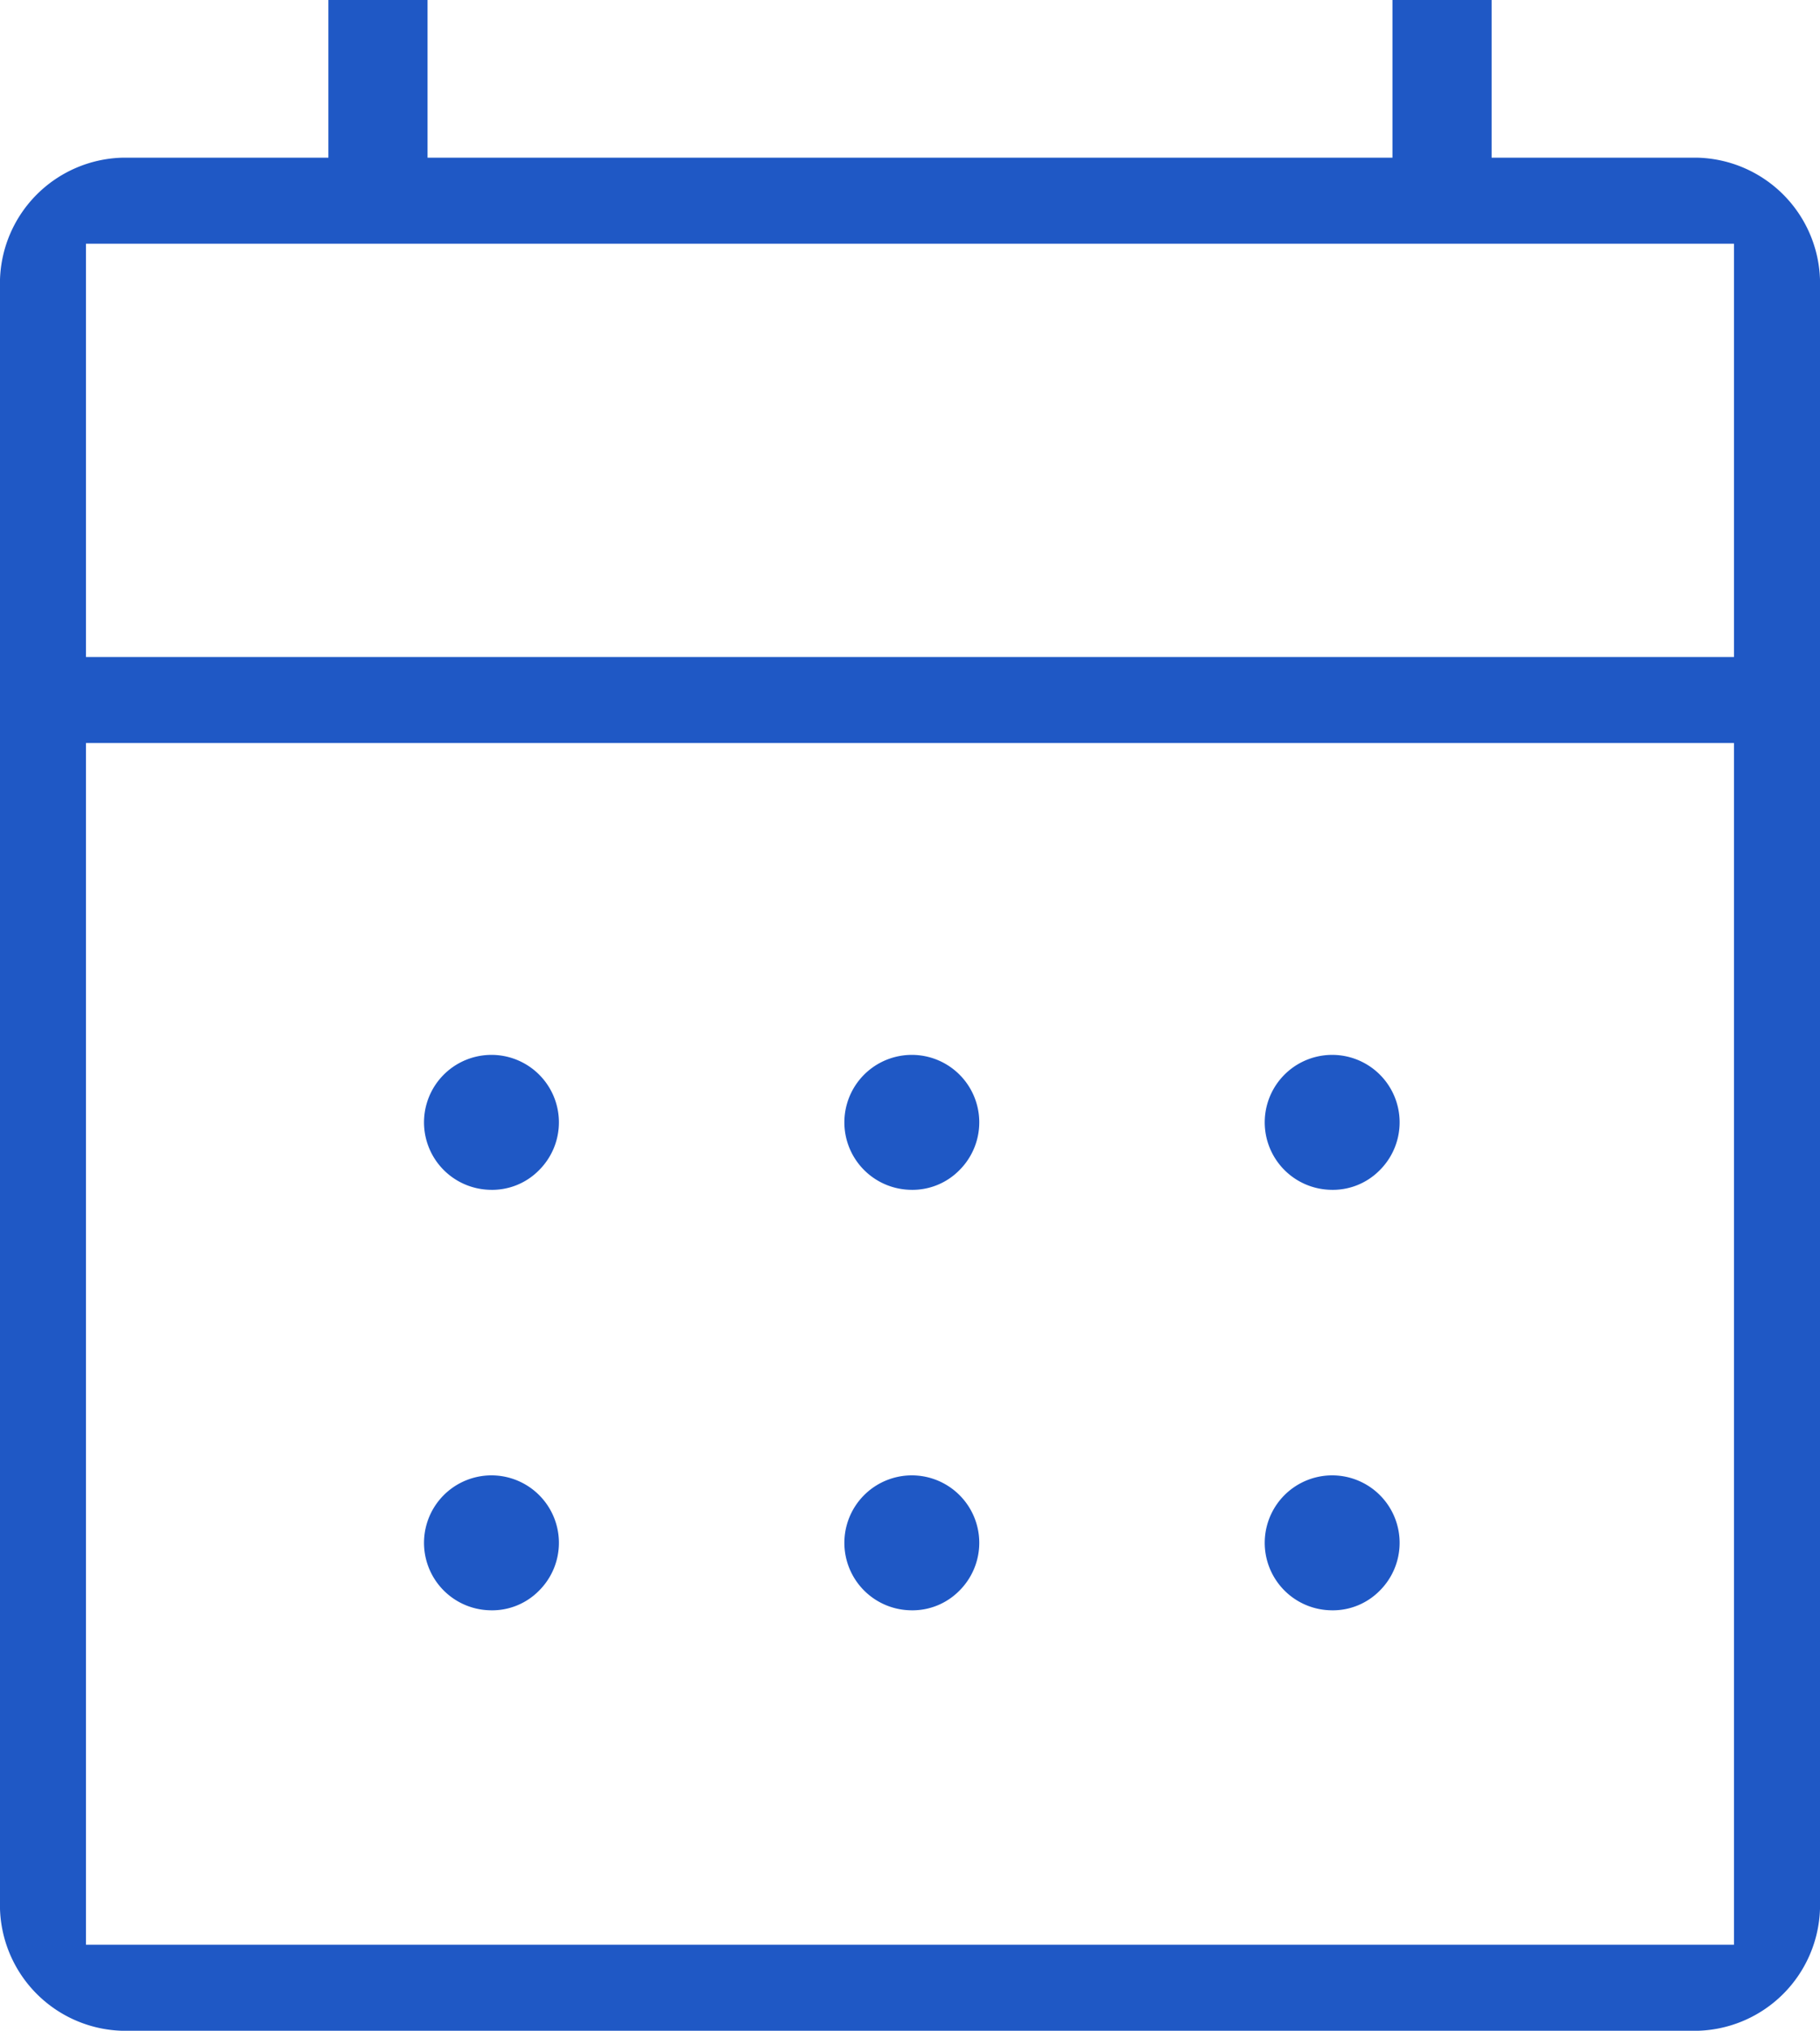
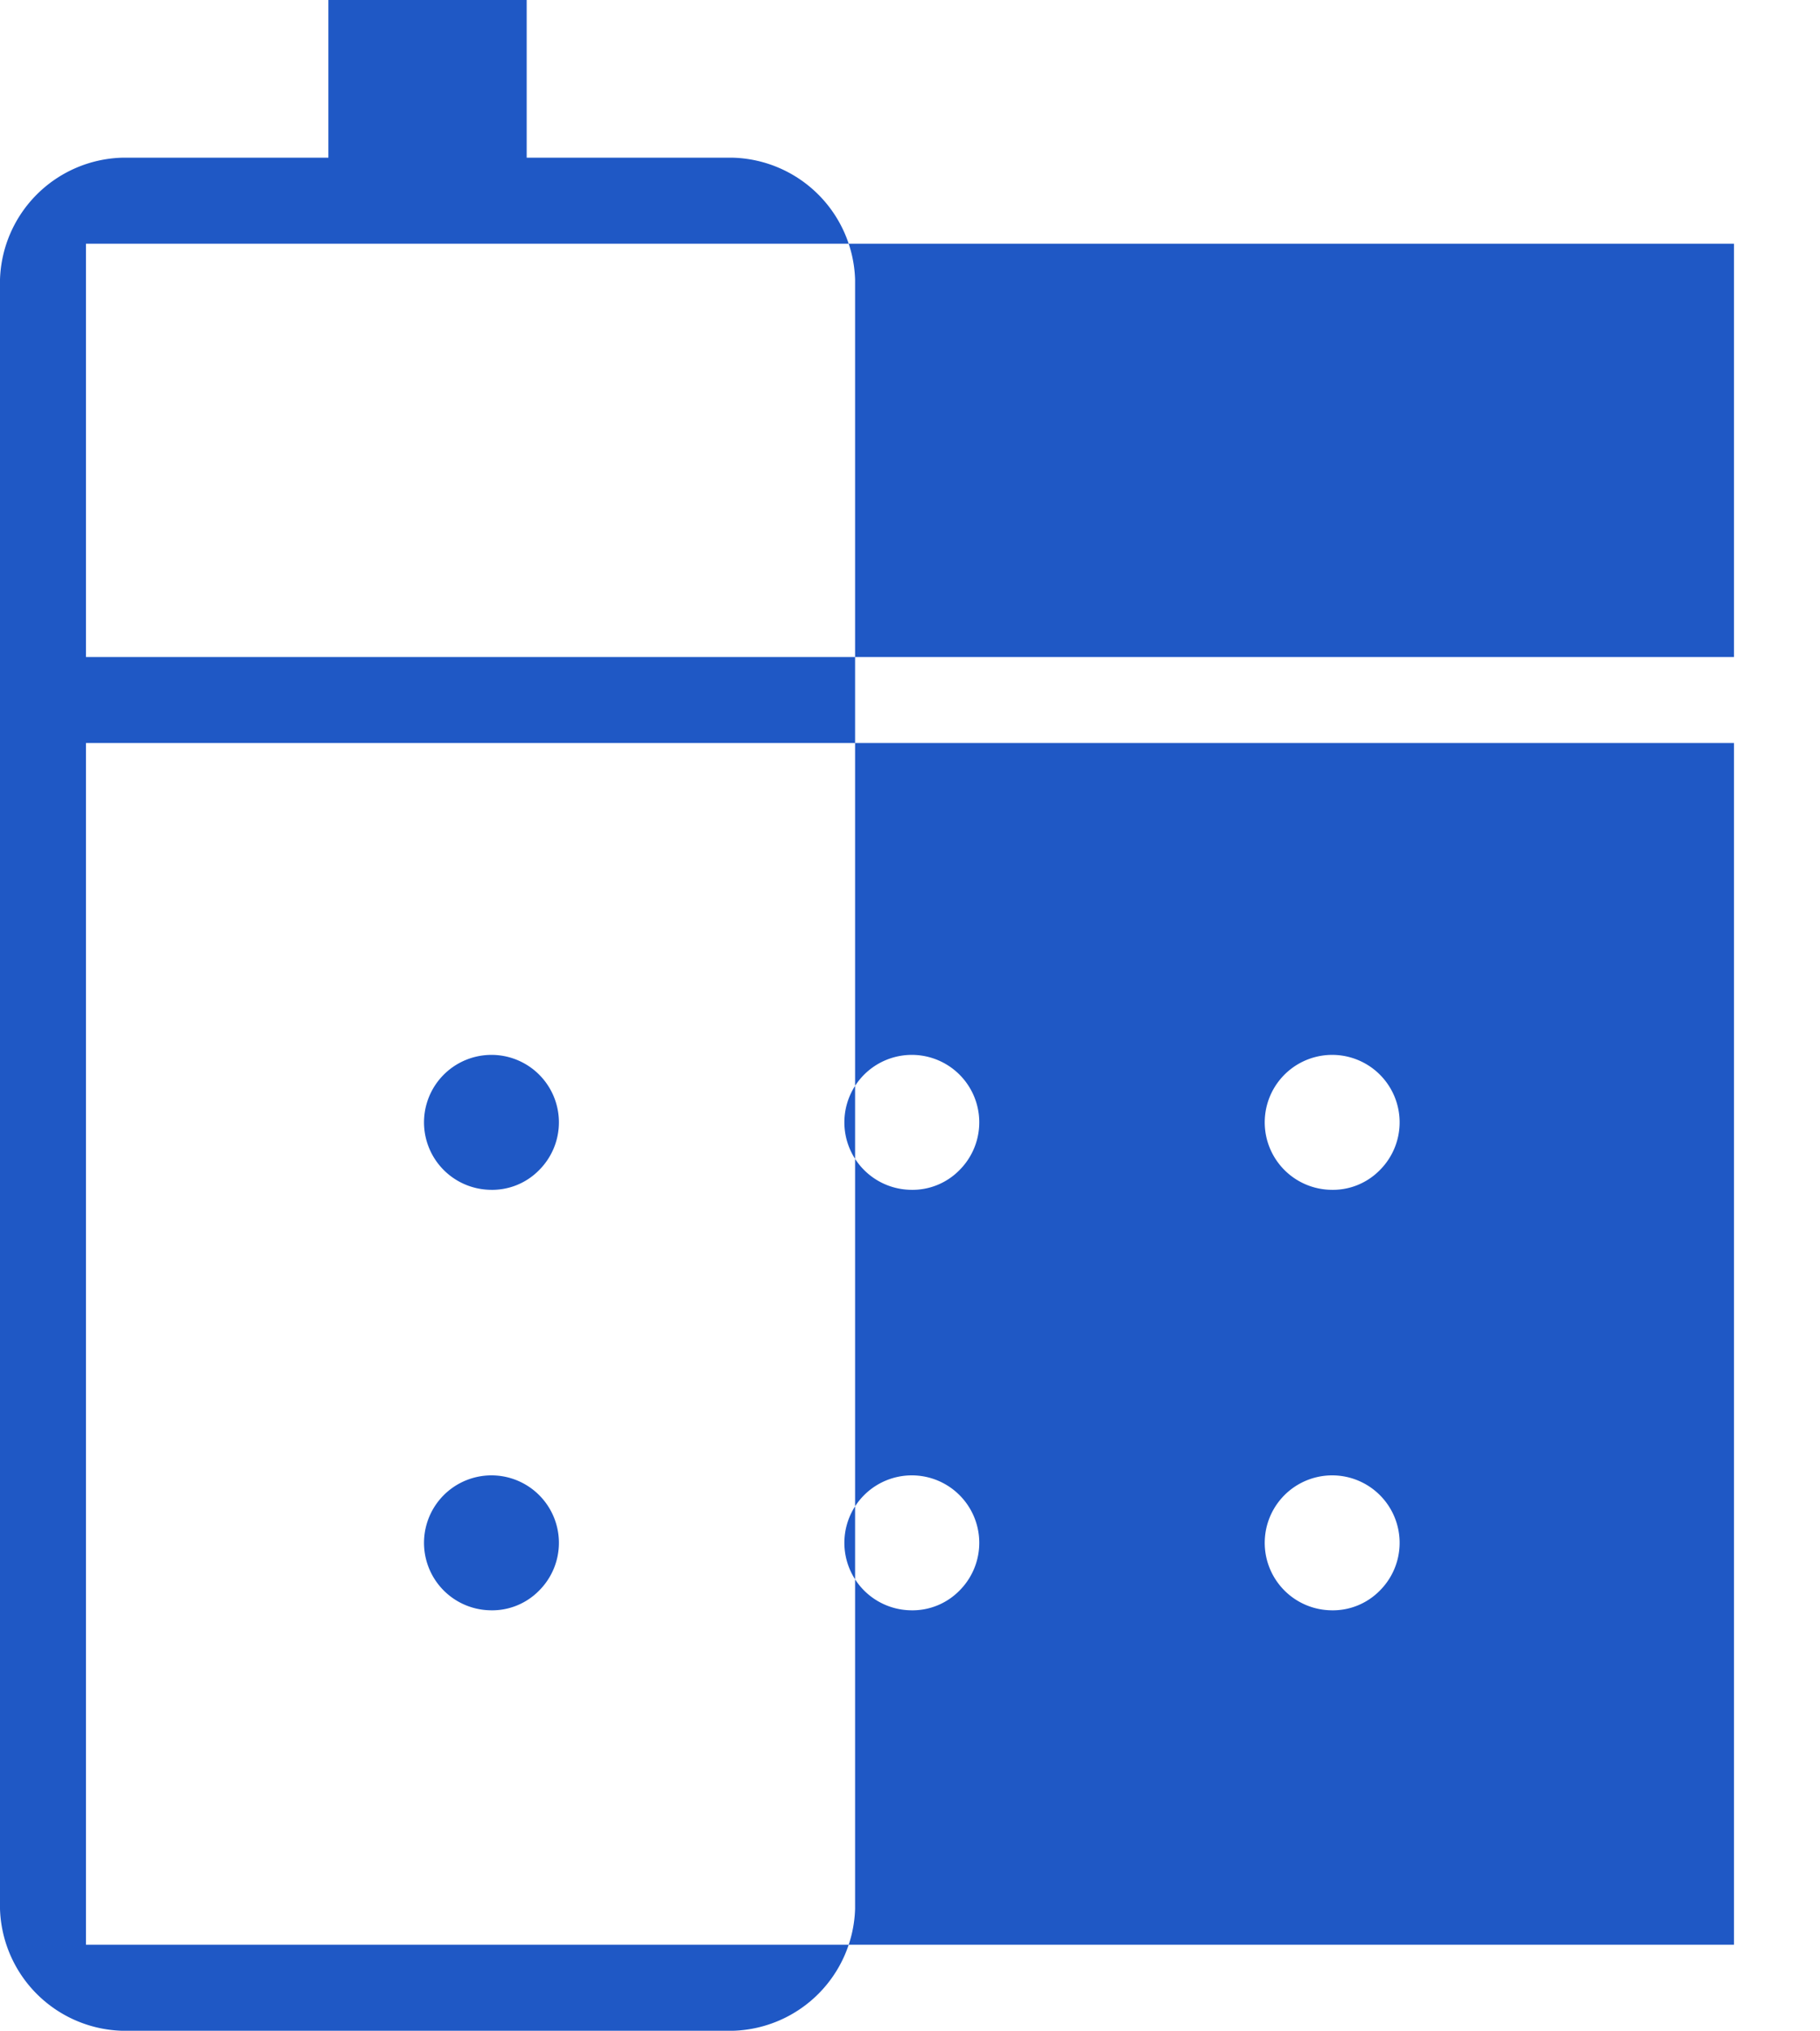
<svg xmlns="http://www.w3.org/2000/svg" width="76.202" height="85.002" viewBox="0 0 76.202 85.002">
-   <path id="Differenzmenge_4" data-name="Differenzmenge 4" d="M8889.1,6466h-66a5.269,5.269,0,0,1-5.1-5.1v-68.2a5.268,5.268,0,0,1,5.1-5.1h8.65V6381h4.151v6.6h40.4V6381h4.151v6.6h8.65a5.27,5.27,0,0,1,5.1,5.1v68.2a5.27,5.27,0,0,1-5.1,5.1Zm-67.5-53.9v50.3h69v-50.3Zm0-20.9v17.3h69v-17.3Zm52.1,57.2a2.824,2.824,0,1,1,2.074-.826A2.756,2.756,0,0,1,8873.7,6448.4Zm-17.6,0a2.824,2.824,0,1,1,2.074-.826A2.758,2.758,0,0,1,8856.1,6448.4Zm-17.6,0a2.824,2.824,0,1,1,2.074-.826A2.753,2.753,0,0,1,8838.5,6448.4Zm35.2-17.6a2.824,2.824,0,1,1,2.074-.826A2.753,2.753,0,0,1,8873.7,6430.8Zm-17.6,0a2.824,2.824,0,1,1,2.074-.826A2.756,2.756,0,0,1,8856.1,6430.8Zm-17.6,0a2.824,2.824,0,1,1,2.074-.826A2.75,2.75,0,0,1,8838.5,6430.8Z" transform="translate(-8818 -6380.999)" fill="#1f58c5" />
+   <path id="Differenzmenge_4" data-name="Differenzmenge 4" d="M8889.1,6466h-66a5.269,5.269,0,0,1-5.1-5.1v-68.2a5.268,5.268,0,0,1,5.1-5.1h8.65V6381h4.151v6.6V6381h4.151v6.6h8.65a5.27,5.27,0,0,1,5.1,5.1v68.2a5.27,5.27,0,0,1-5.1,5.1Zm-67.5-53.9v50.3h69v-50.3Zm0-20.9v17.3h69v-17.3Zm52.1,57.2a2.824,2.824,0,1,1,2.074-.826A2.756,2.756,0,0,1,8873.7,6448.4Zm-17.6,0a2.824,2.824,0,1,1,2.074-.826A2.758,2.758,0,0,1,8856.1,6448.4Zm-17.6,0a2.824,2.824,0,1,1,2.074-.826A2.753,2.753,0,0,1,8838.5,6448.4Zm35.2-17.6a2.824,2.824,0,1,1,2.074-.826A2.753,2.753,0,0,1,8873.7,6430.8Zm-17.6,0a2.824,2.824,0,1,1,2.074-.826A2.756,2.756,0,0,1,8856.1,6430.8Zm-17.6,0a2.824,2.824,0,1,1,2.074-.826A2.75,2.75,0,0,1,8838.5,6430.8Z" transform="translate(-8818 -6380.999)" fill="#1f58c5" />
</svg>